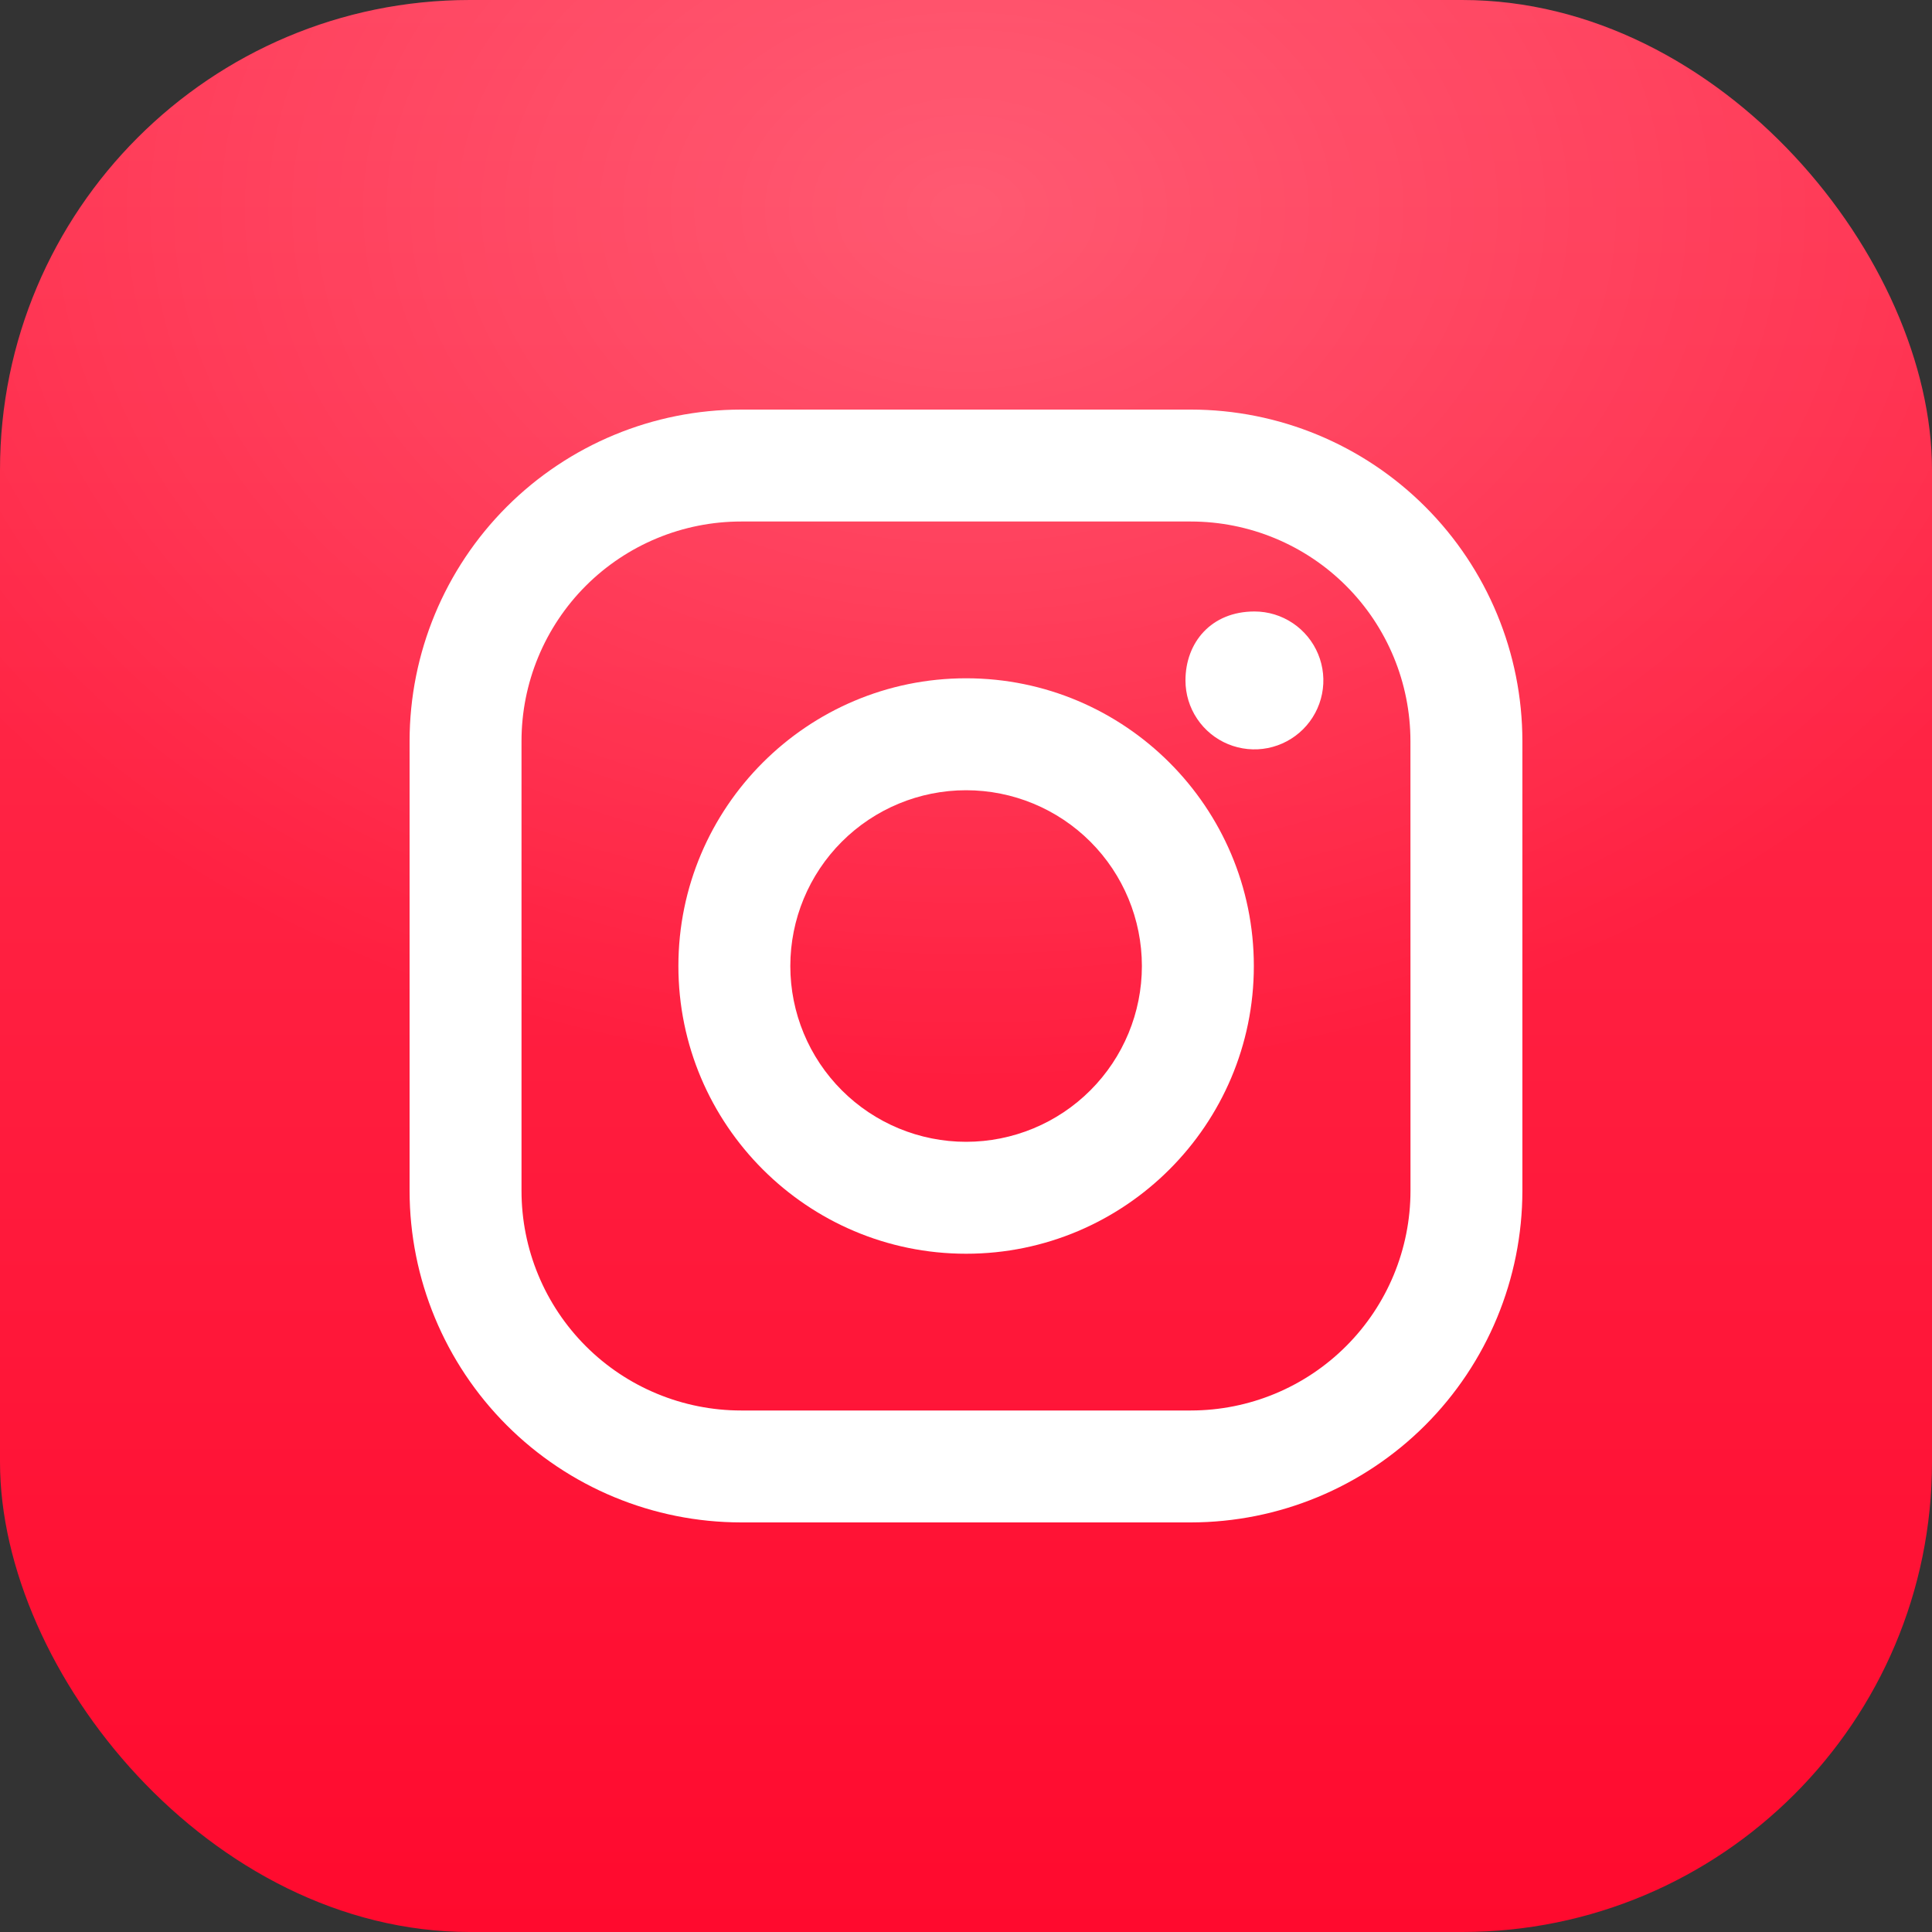
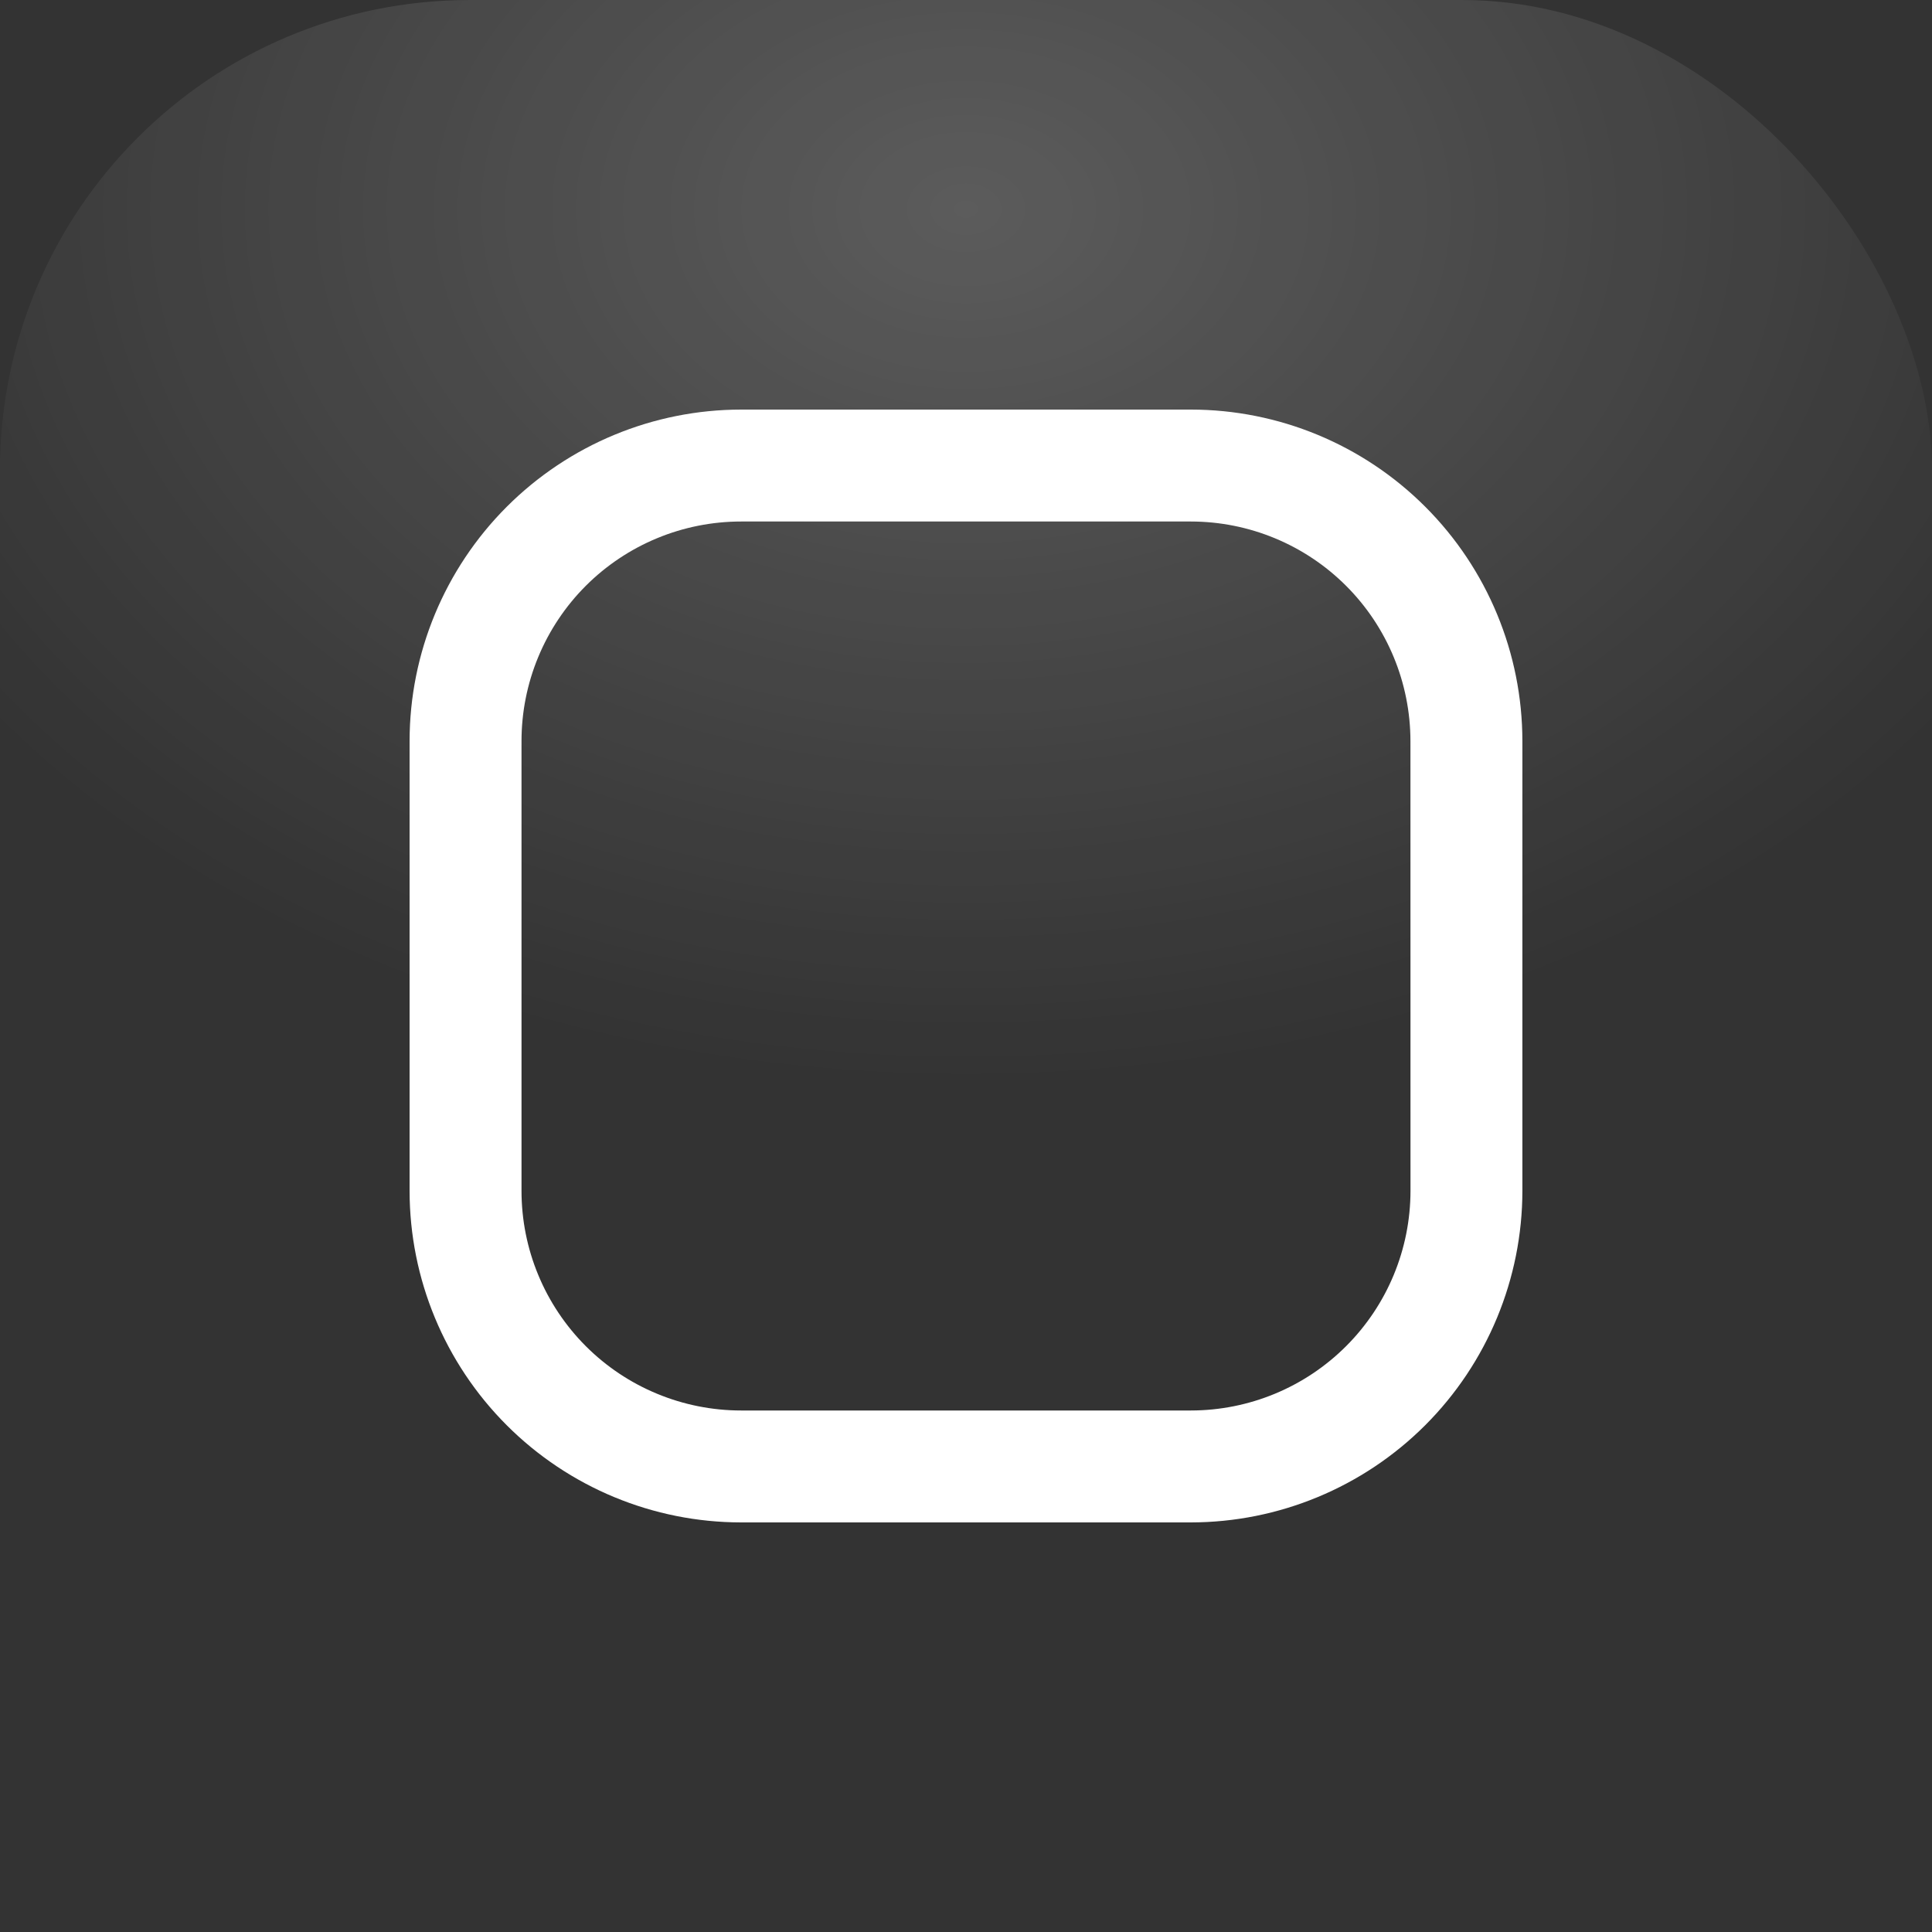
<svg xmlns="http://www.w3.org/2000/svg" width="74" height="74" viewBox="0 0 74 74" fill="none">
  <rect x="0" y="0" width="74" height="74" fill="#333333" stroke="none" />
-   <rect width="74" height="74" rx="18" fill="url(#paint0_linear_2010_2773)" />
  <rect width="74" height="74" rx="18" fill="url(#paint1_radial_2010_2773)" fill-opacity="0.2" />
  <path d="M45.612 15.688H28.386C25.019 15.69 21.791 17.029 19.41 19.41C17.029 21.791 15.69 25.019 15.688 28.386V45.612C15.69 48.98 17.028 52.208 19.409 54.59C21.79 56.971 25.018 58.31 28.386 58.312H45.612C48.979 58.309 52.208 56.97 54.589 54.589C56.969 52.208 58.308 48.979 58.311 45.612V28.386C58.309 25.018 56.971 21.79 54.59 19.409C52.209 17.027 48.98 15.689 45.612 15.688ZM54.025 45.612C54.024 47.843 53.138 49.983 51.56 51.56C49.983 53.138 47.843 54.024 45.612 54.025H28.386C27.281 54.025 26.187 53.807 25.167 53.384C24.146 52.962 23.219 52.342 22.438 51.561C21.657 50.779 21.037 49.852 20.615 48.831C20.192 47.811 19.975 46.717 19.975 45.612V28.386C19.975 27.281 20.192 26.188 20.615 25.167C21.038 24.146 21.657 23.219 22.438 22.438C23.219 21.657 24.146 21.038 25.167 20.615C26.188 20.192 27.281 19.975 28.386 19.975H45.612C47.843 19.976 49.982 20.862 51.559 22.439C53.136 24.016 54.022 26.155 54.023 28.386L54.025 45.612Z" fill="white" />
-   <path d="M37.005 25.98C30.925 25.98 25.984 30.923 25.984 37.001C25.984 43.079 30.927 48.021 37.005 48.021C43.083 48.021 48.025 43.079 48.025 37.001C48.025 30.923 43.085 25.98 37.005 25.98ZM37.005 43.734C35.219 43.734 33.507 43.025 32.244 41.762C30.981 40.5 30.271 38.788 30.271 37.002C30.271 35.216 30.98 33.504 32.242 32.241C33.505 30.978 35.217 30.268 37.003 30.268C38.789 30.268 40.501 30.977 41.764 32.239C43.027 33.502 43.736 35.214 43.737 37C43.737 38.785 43.028 40.498 41.765 41.761C40.503 43.024 38.791 43.733 37.005 43.734ZM48.049 23.421C48.571 23.421 49.081 23.576 49.515 23.867C49.949 24.157 50.287 24.57 50.487 25.052C50.687 25.535 50.739 26.065 50.637 26.577C50.535 27.09 50.283 27.56 49.914 27.929C49.545 28.298 49.074 28.55 48.562 28.652C48.05 28.754 47.52 28.701 47.037 28.502C46.554 28.302 46.142 27.964 45.852 27.53C45.561 27.096 45.406 26.586 45.406 26.064C45.406 24.607 46.394 23.421 48.049 23.421Z" fill="white" />
  <defs>
    <linearGradient id="paint0_linear_2010_2773" x1="37" y1="0" x2="37" y2="74" gradientUnits="userSpaceOnUse">
      <stop stop-color="#FF3452" />
      <stop offset="1" stop-color="#FF0A2E" />
    </linearGradient>
    <radialGradient id="paint1_radial_2010_2773" cx="0" cy="0" r="1" gradientUnits="userSpaceOnUse" gradientTransform="translate(37 8.14) rotate(-90) scale(33.3 45.998)">
      <stop stop-color="white" />
      <stop offset="1" stop-color="white" stop-opacity="0" />
    </radialGradient>
  </defs>
</svg>